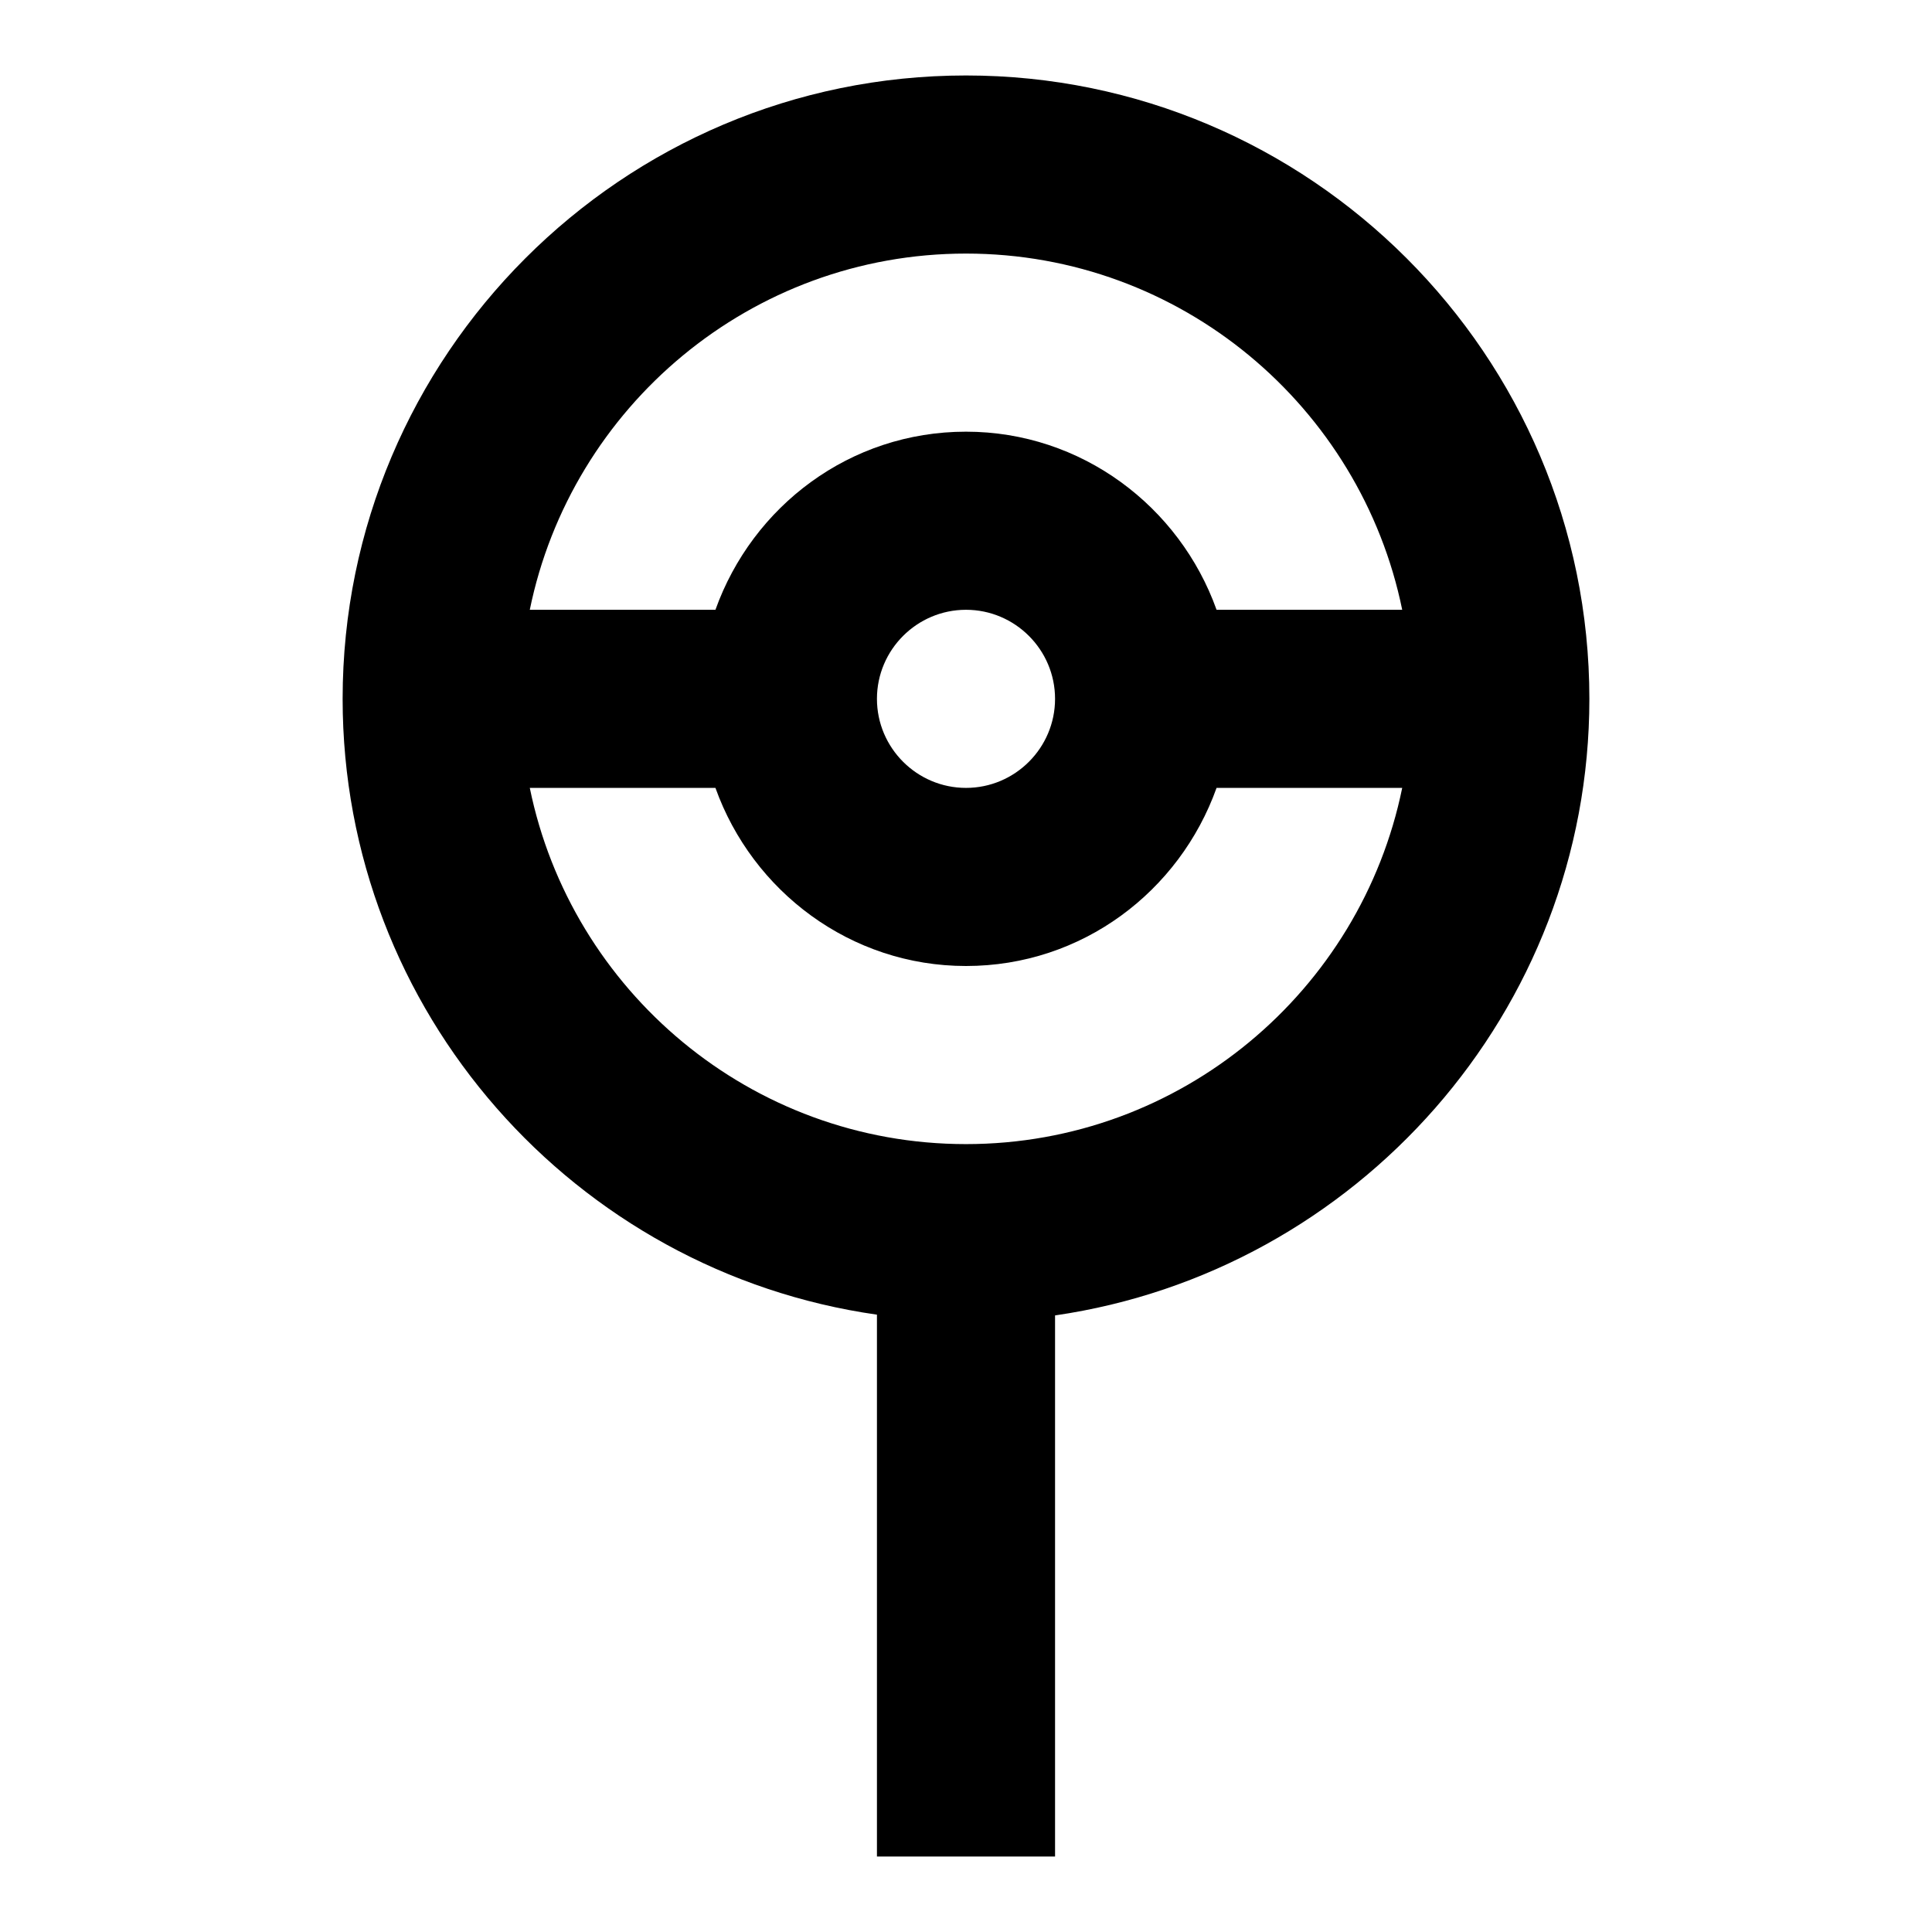
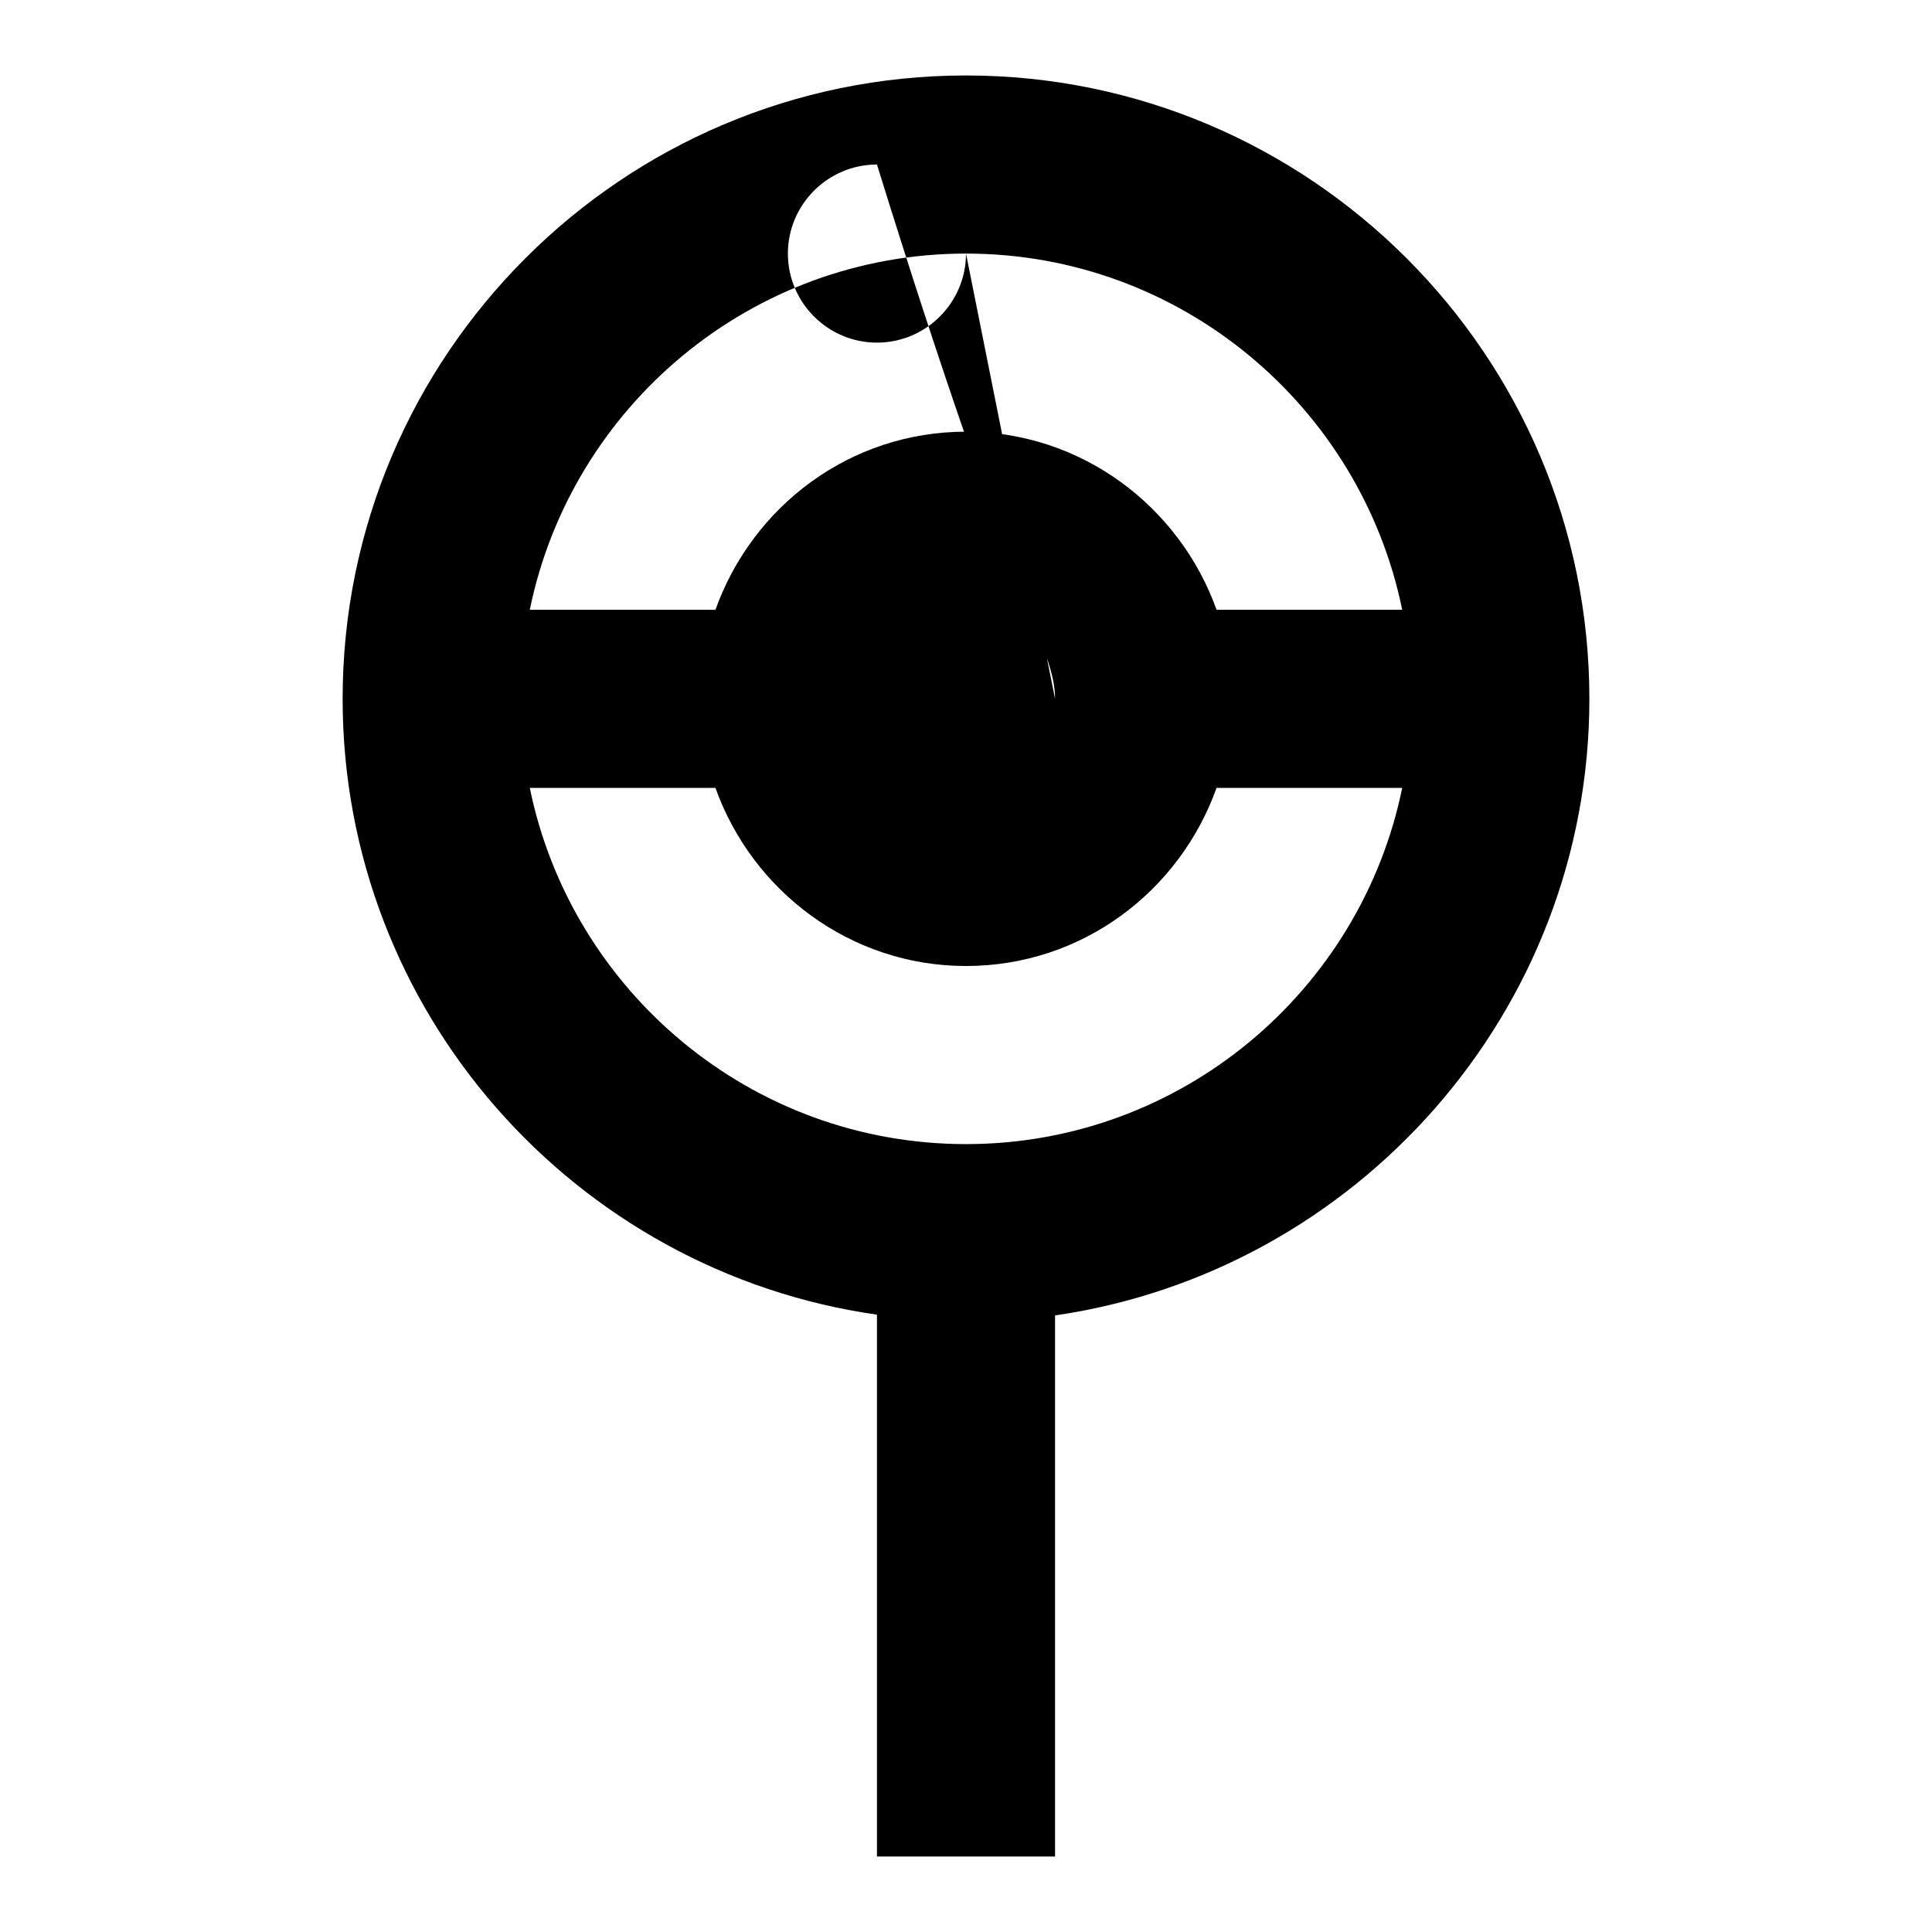
<svg xmlns="http://www.w3.org/2000/svg" version="1.1" x="0px" y="0px" viewBox="0 0 256 256" enable-background="new 0 0 256 256" xml:space="preserve">
  <g>
-     <path fill="#000000" d="M210.6,92.6c0-45.6-37.1-82.6-82.6-82.6c-45.6,0-82.6,37.1-82.6,82.6c0,41.5,30.8,75.9,70.8,81.6V246h23.6 v-71.7C179.7,168.5,210.6,134.1,210.6,92.6L210.6,92.6z M128,33.6c28.5,0,52.3,20.3,57.8,47.2h-24.6c-4.9-13.7-17.9-23.6-33.2-23.6 c-15.4,0-28.3,9.9-33.2,23.6H70.2C75.7,53.9,99.5,33.6,128,33.6z M139.8,92.6c0,6.5-5.3,11.8-11.8,11.8c-6.5,0-11.8-5.3-11.8-11.8 c0-6.5,5.3-11.8,11.8-11.8C134.5,80.8,139.8,86.1,139.8,92.6z M128,151.6c-28.5,0-52.3-20.3-57.8-47.2h24.6 c4.9,13.7,17.9,23.6,33.2,23.6c15.4,0,28.3-9.9,33.2-23.6h24.6C180.3,131.3,156.5,151.6,128,151.6z" />
+     <path fill="#000000" d="M210.6,92.6c0-45.6-37.1-82.6-82.6-82.6c-45.6,0-82.6,37.1-82.6,82.6c0,41.5,30.8,75.9,70.8,81.6V246h23.6 v-71.7C179.7,168.5,210.6,134.1,210.6,92.6L210.6,92.6z M128,33.6c28.5,0,52.3,20.3,57.8,47.2h-24.6c-4.9-13.7-17.9-23.6-33.2-23.6 c-15.4,0-28.3,9.9-33.2,23.6H70.2C75.7,53.9,99.5,33.6,128,33.6z c0,6.5-5.3,11.8-11.8,11.8c-6.5,0-11.8-5.3-11.8-11.8 c0-6.5,5.3-11.8,11.8-11.8C134.5,80.8,139.8,86.1,139.8,92.6z M128,151.6c-28.5,0-52.3-20.3-57.8-47.2h24.6 c4.9,13.7,17.9,23.6,33.2,23.6c15.4,0,28.3-9.9,33.2-23.6h24.6C180.3,131.3,156.5,151.6,128,151.6z" />
  </g>
</svg>